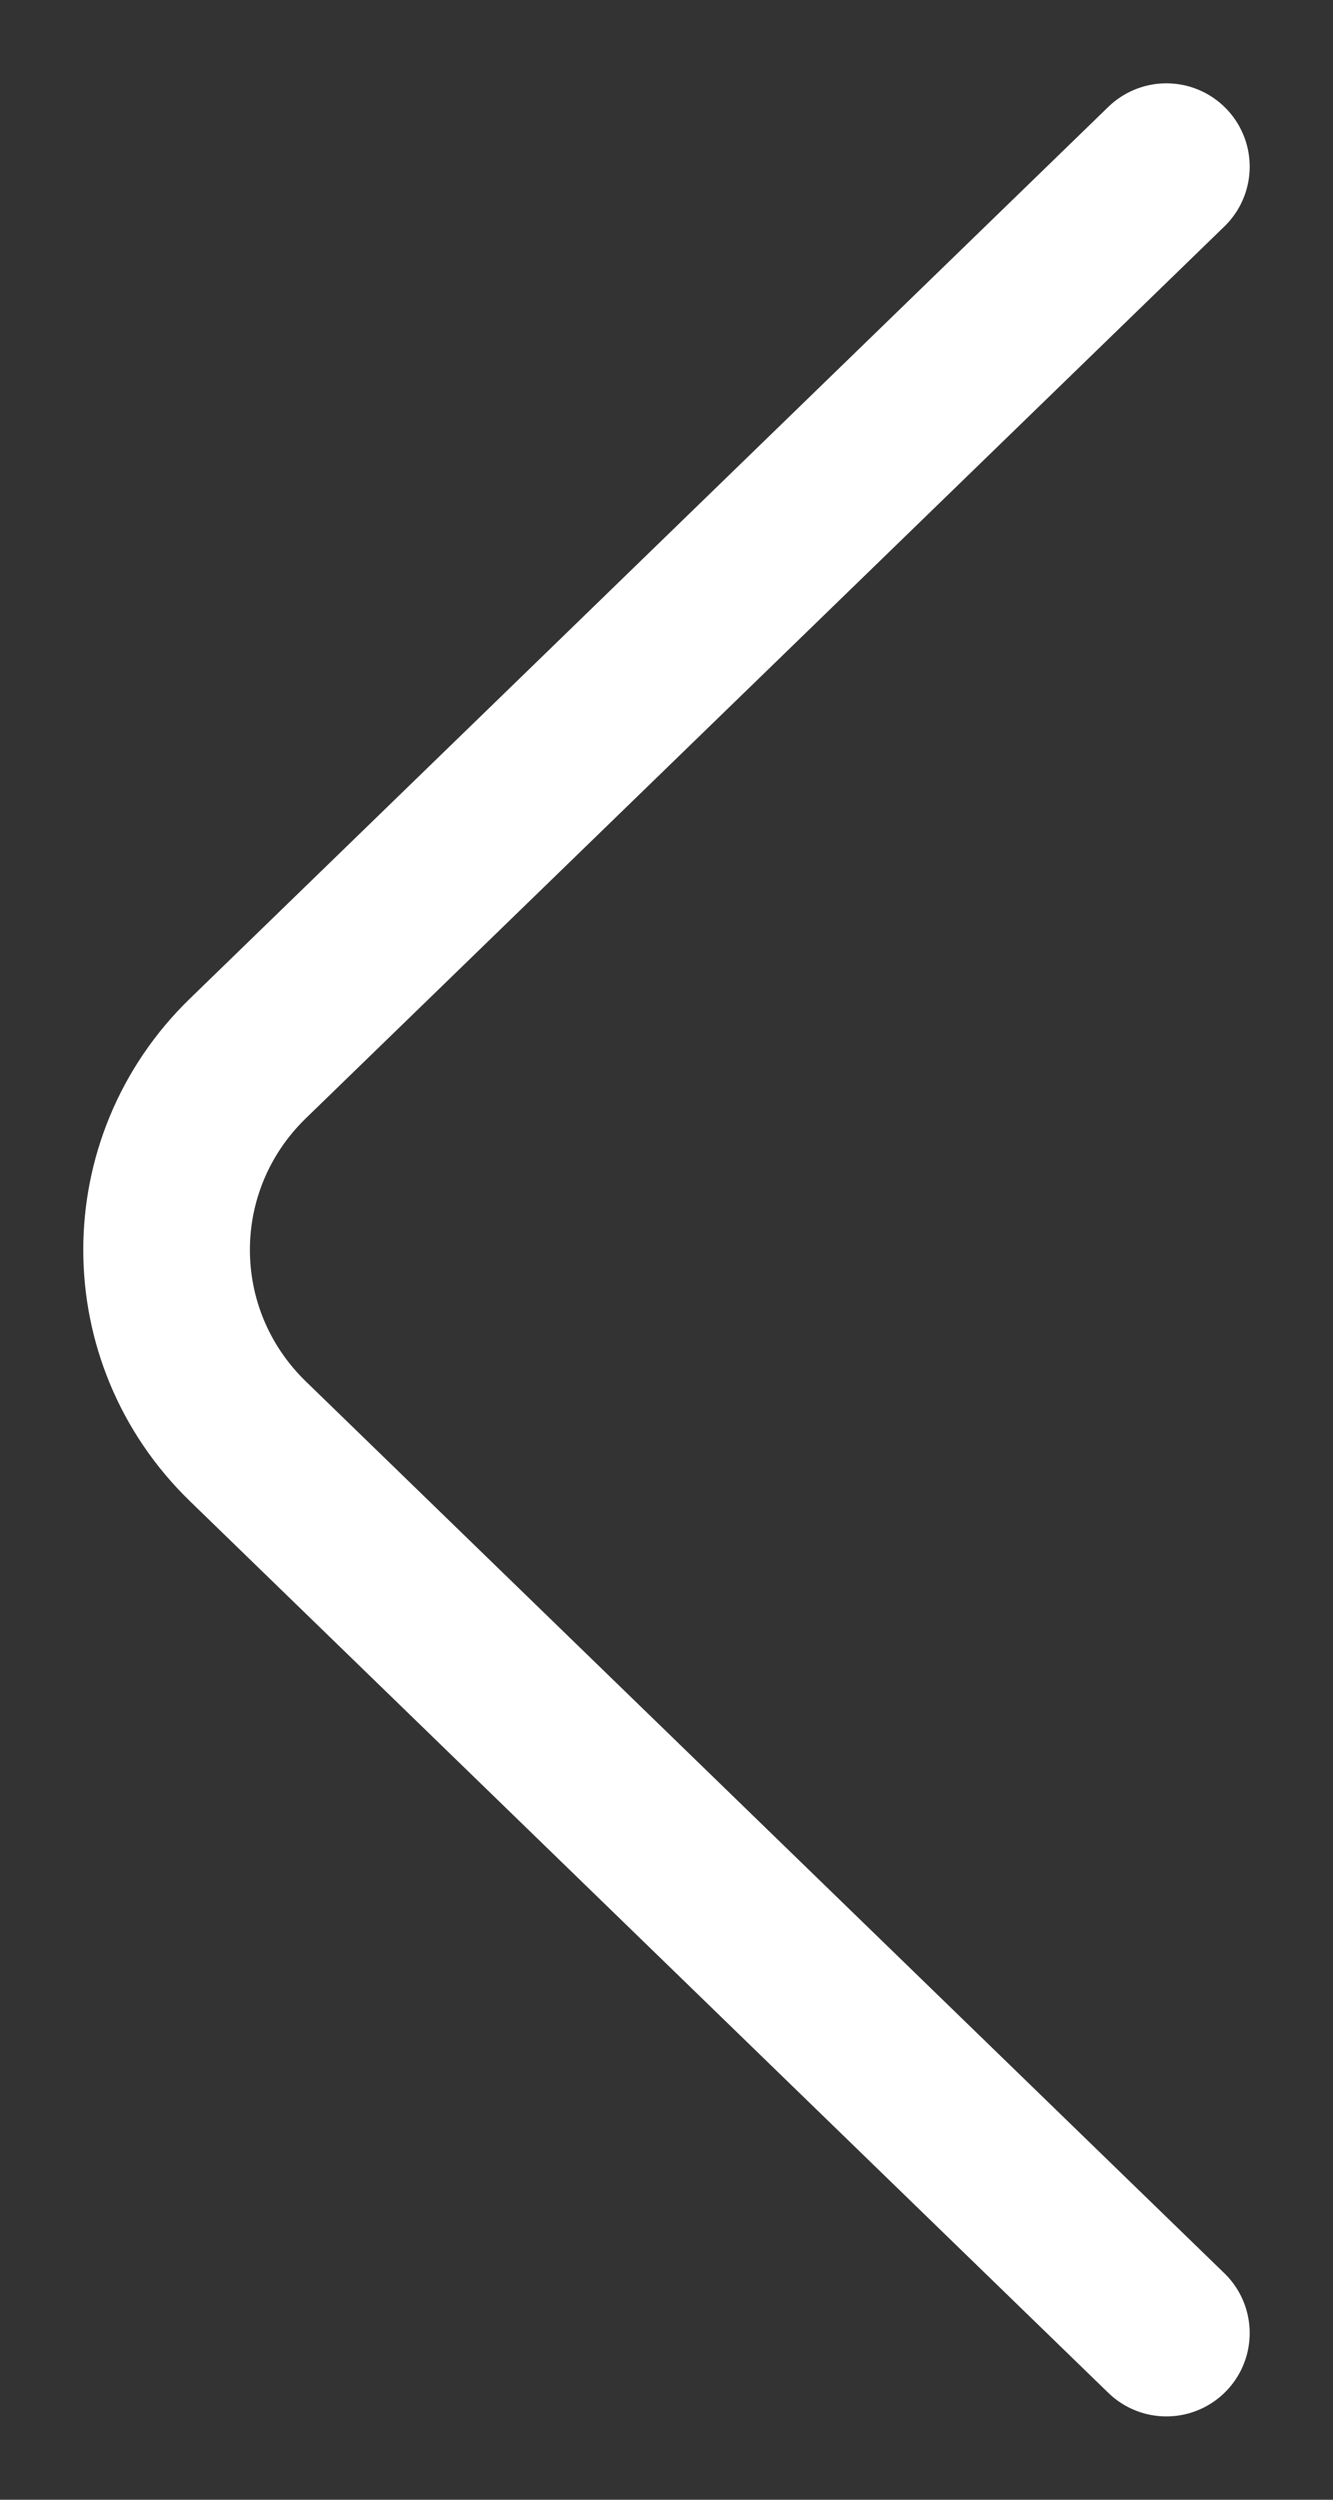
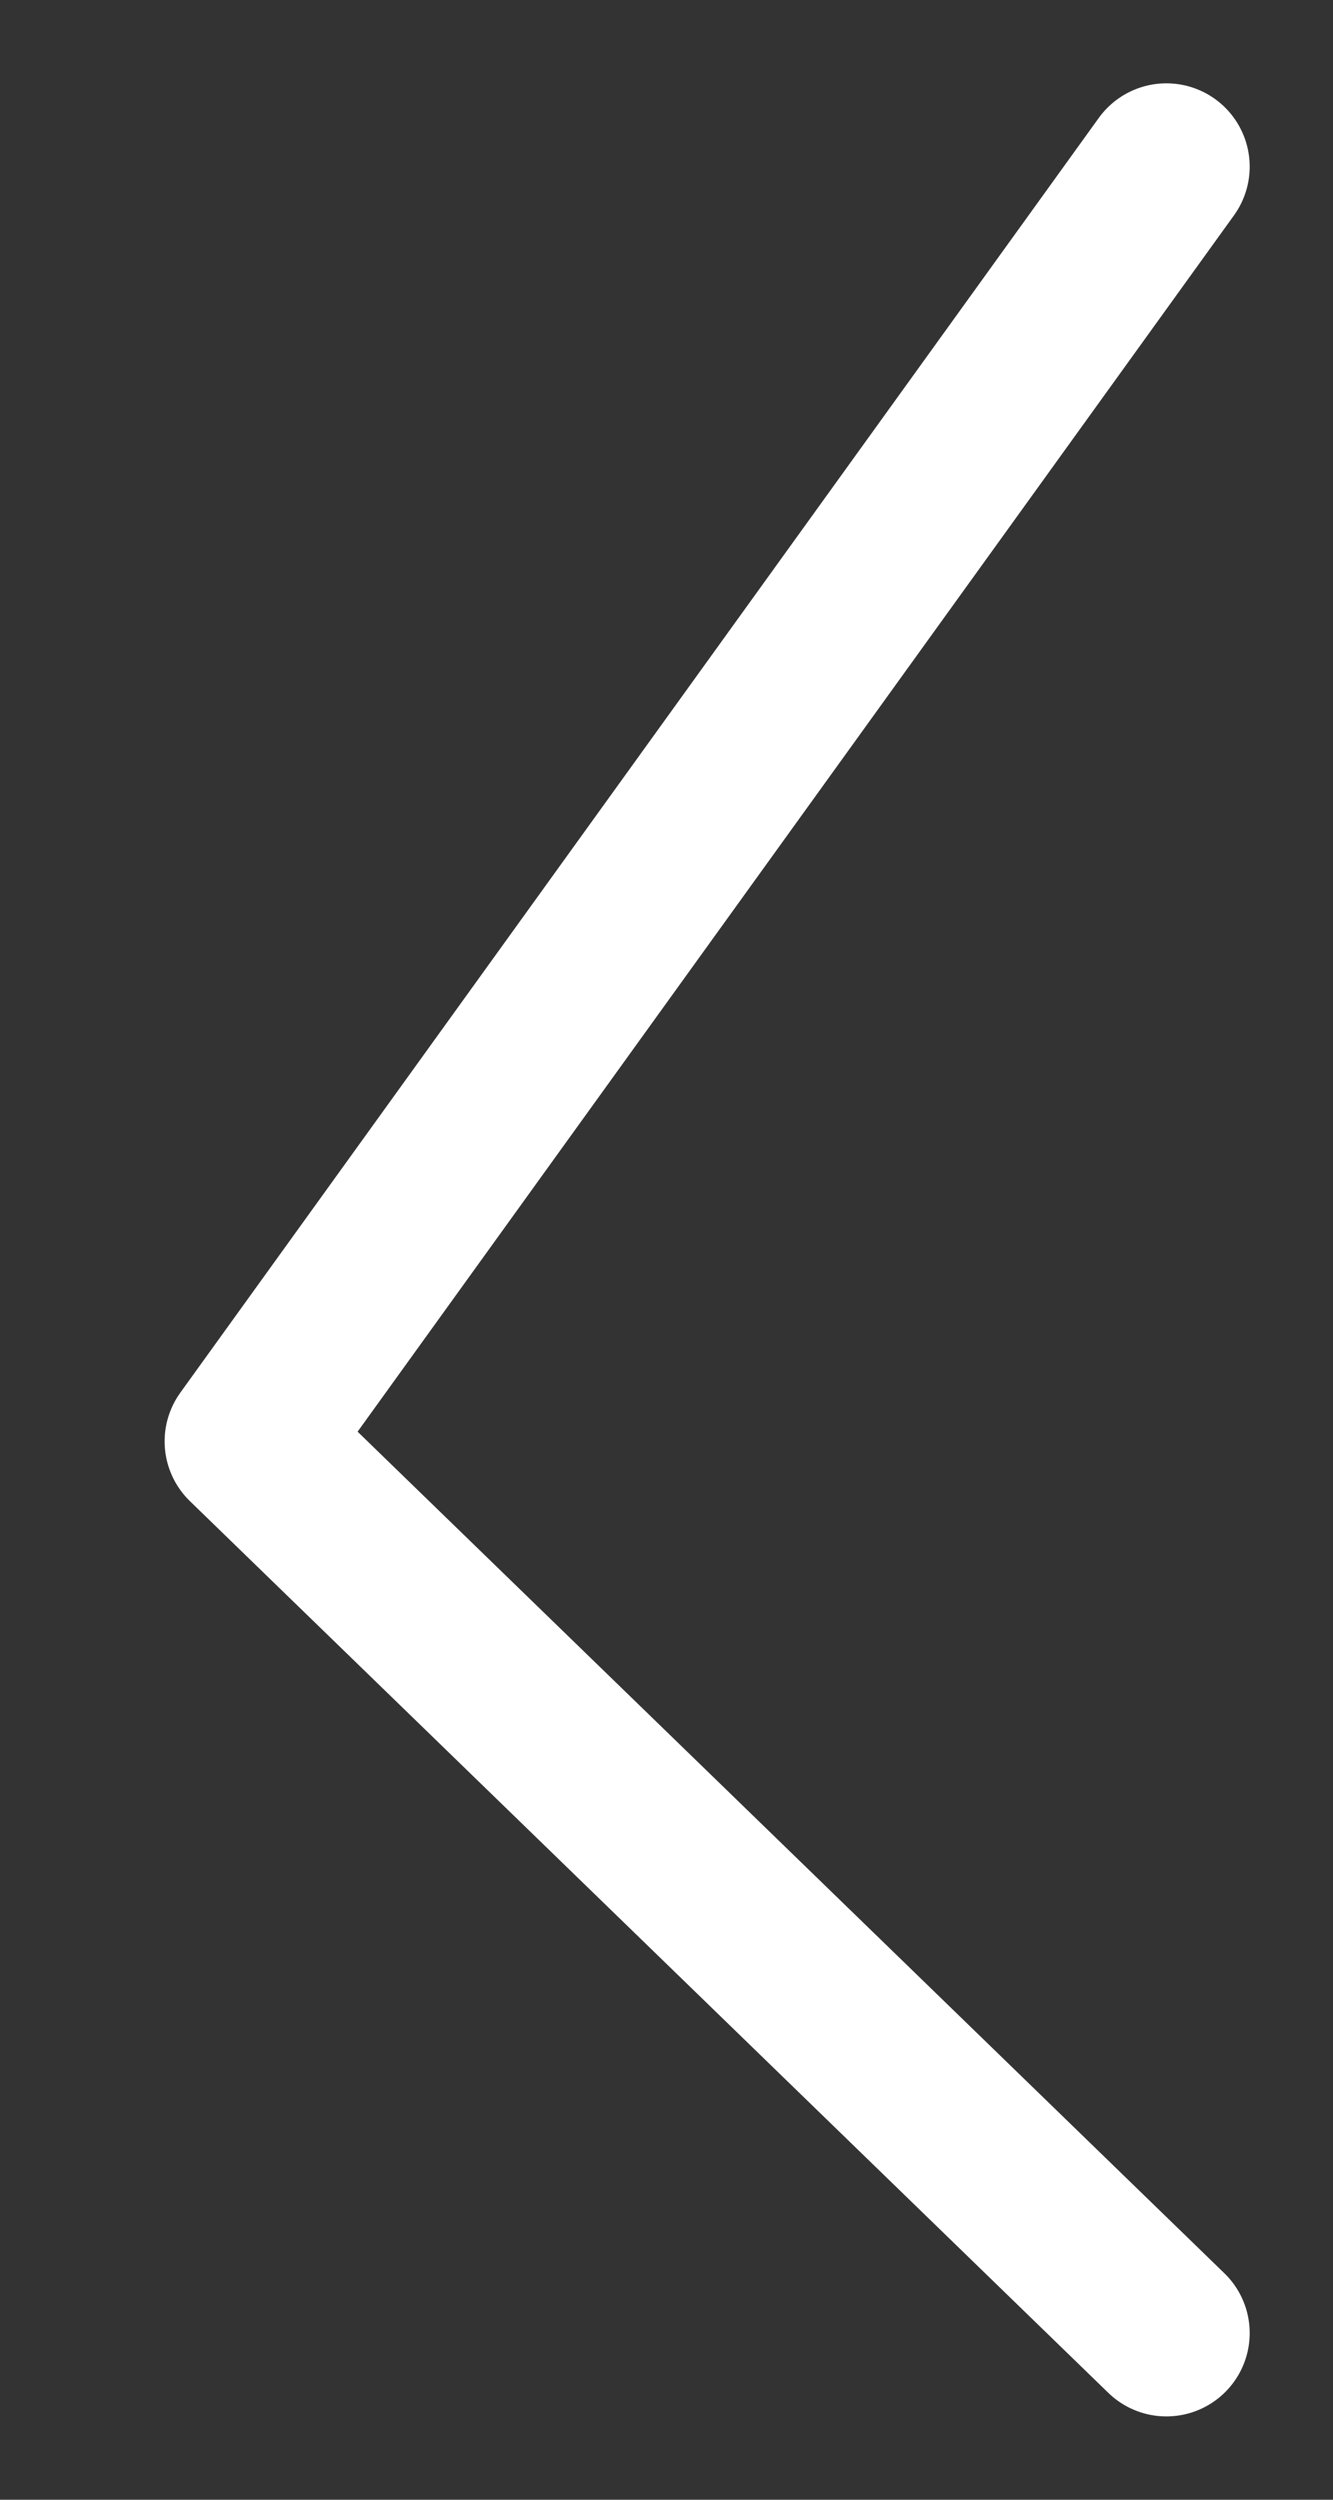
<svg xmlns="http://www.w3.org/2000/svg" width="8" height="15" viewBox="0 0 8 15" fill="none">
  <rect x="0" y="0" width="8" height="15" fill="#333333" stroke="none" />
-   <path d="M7 14L1.488 8.649C0.837 8.017 0.837 6.983 1.488 6.351L7 1" stroke="white" stroke-miterlimit="10" stroke-linecap="round" stroke-linejoin="round" />
+   <path d="M7 14L1.488 8.649L7 1" stroke="white" stroke-miterlimit="10" stroke-linecap="round" stroke-linejoin="round" />
</svg>